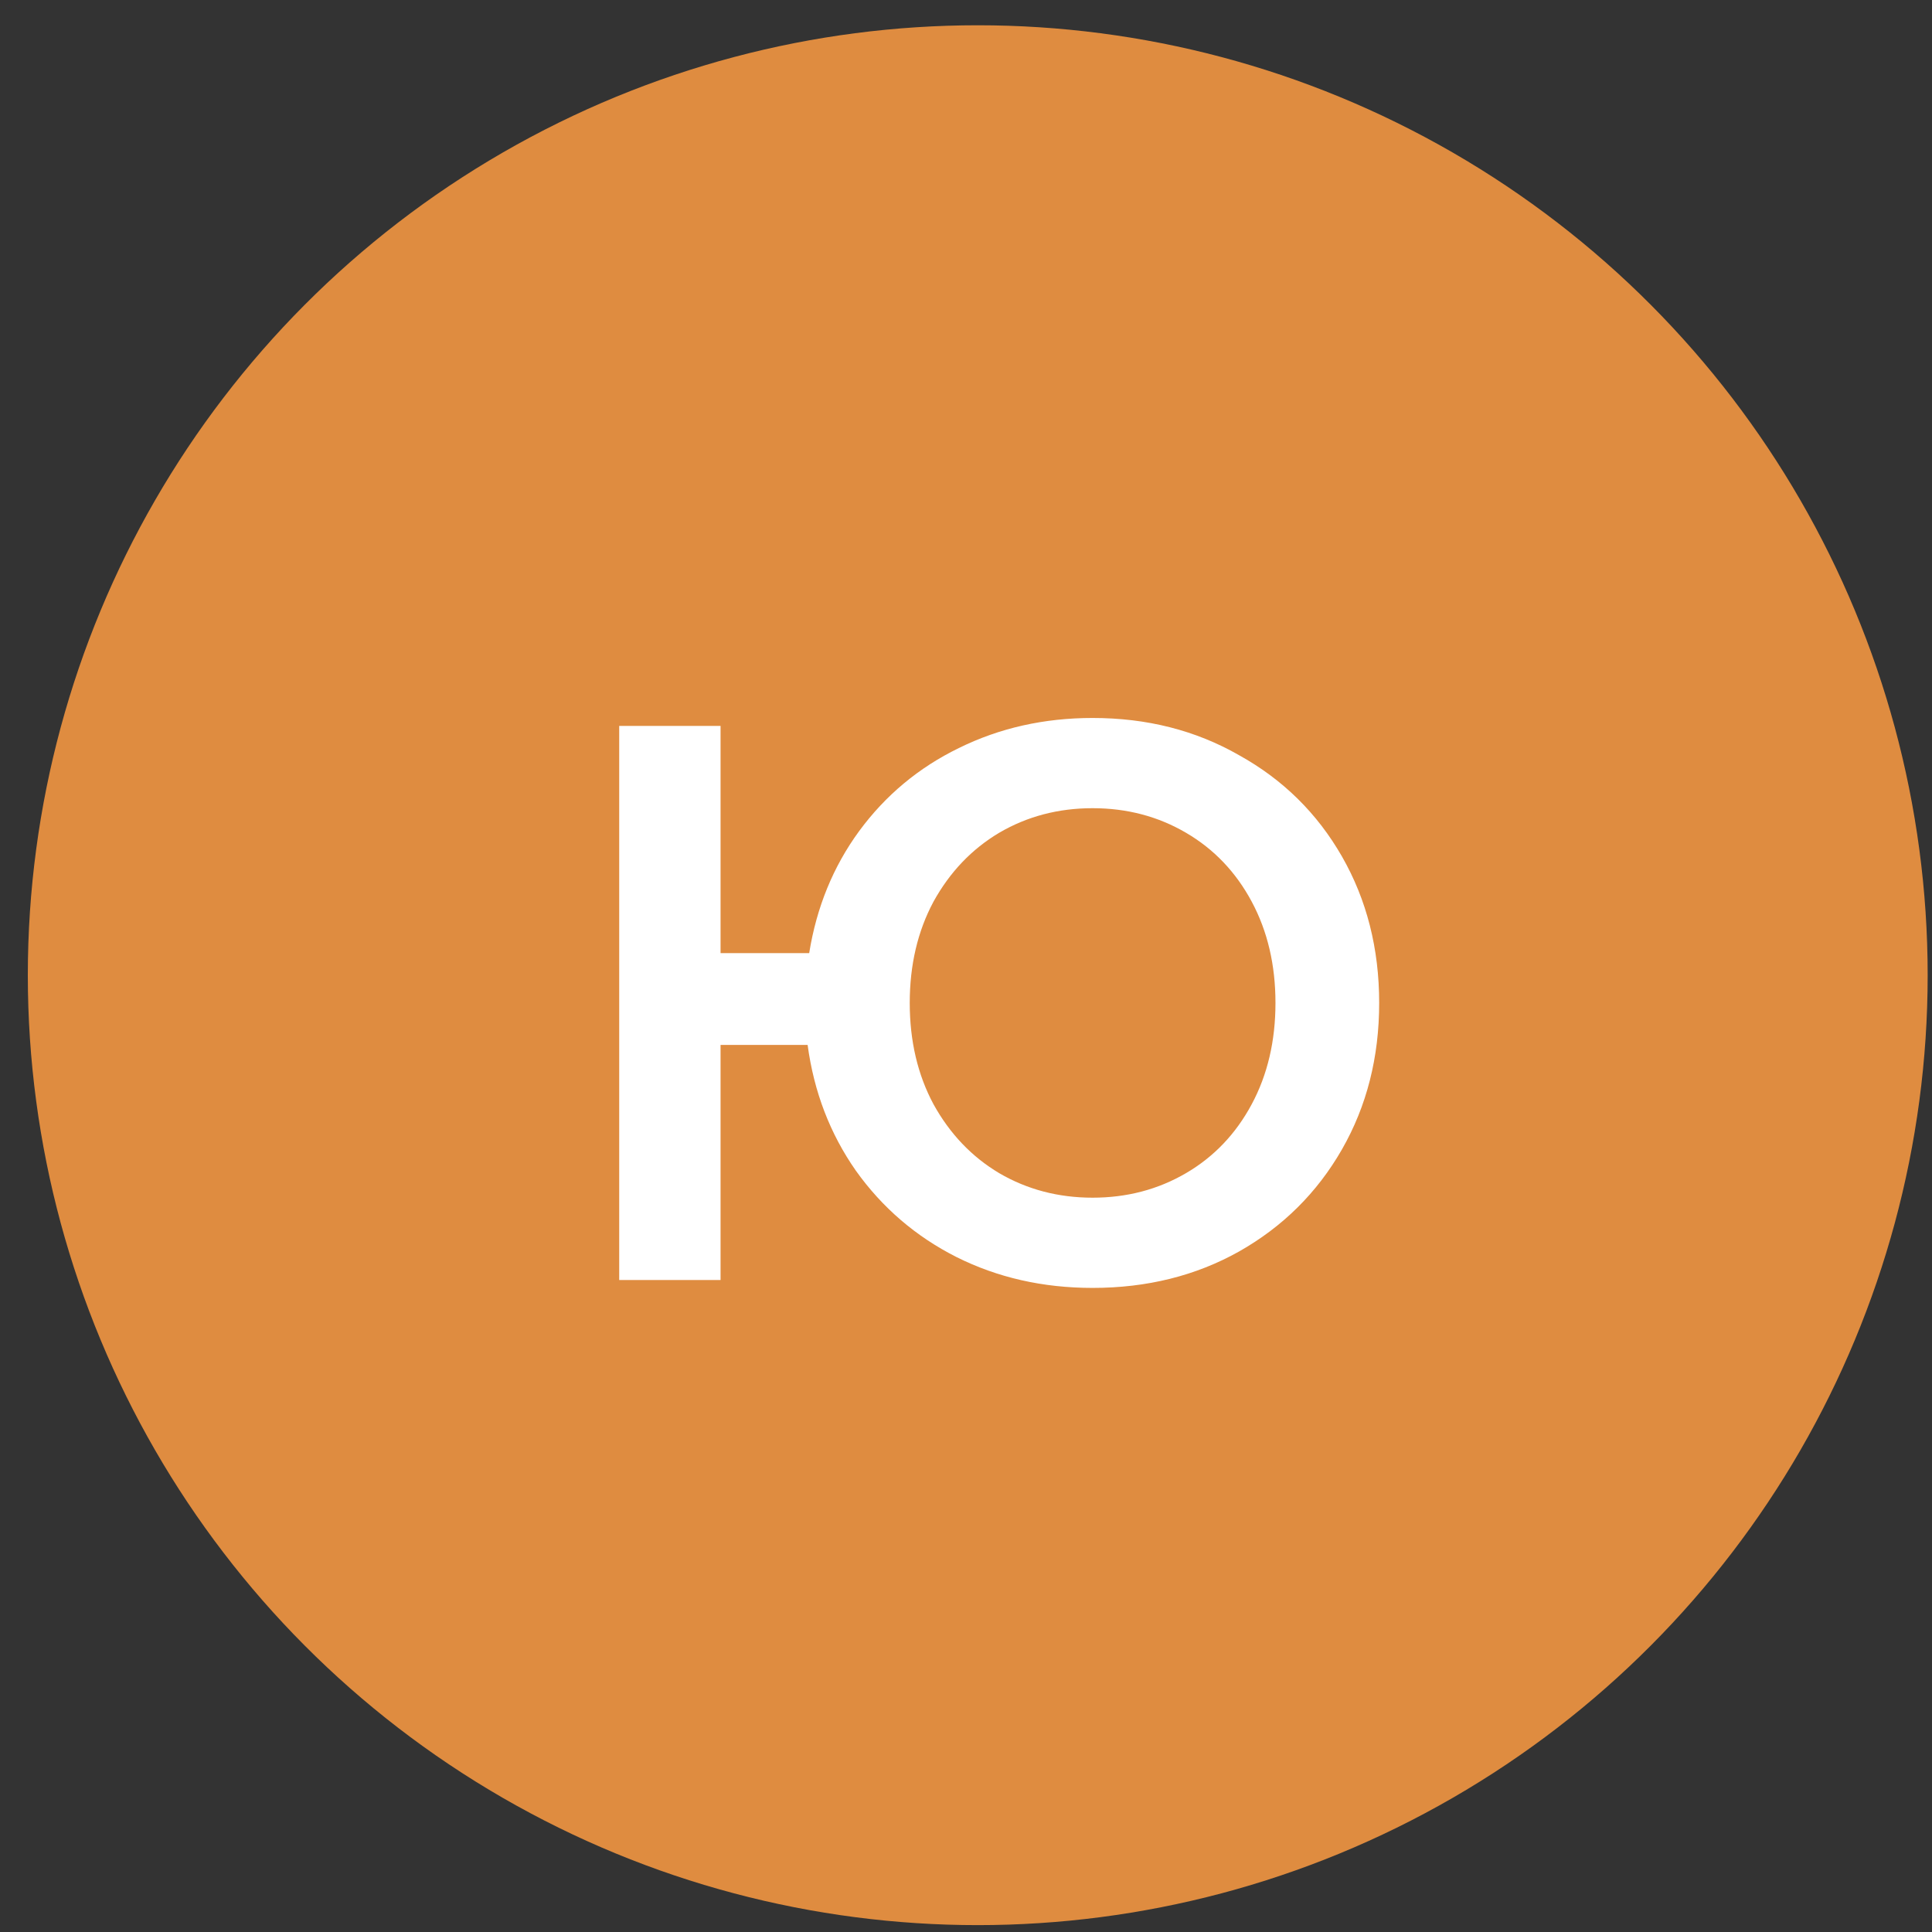
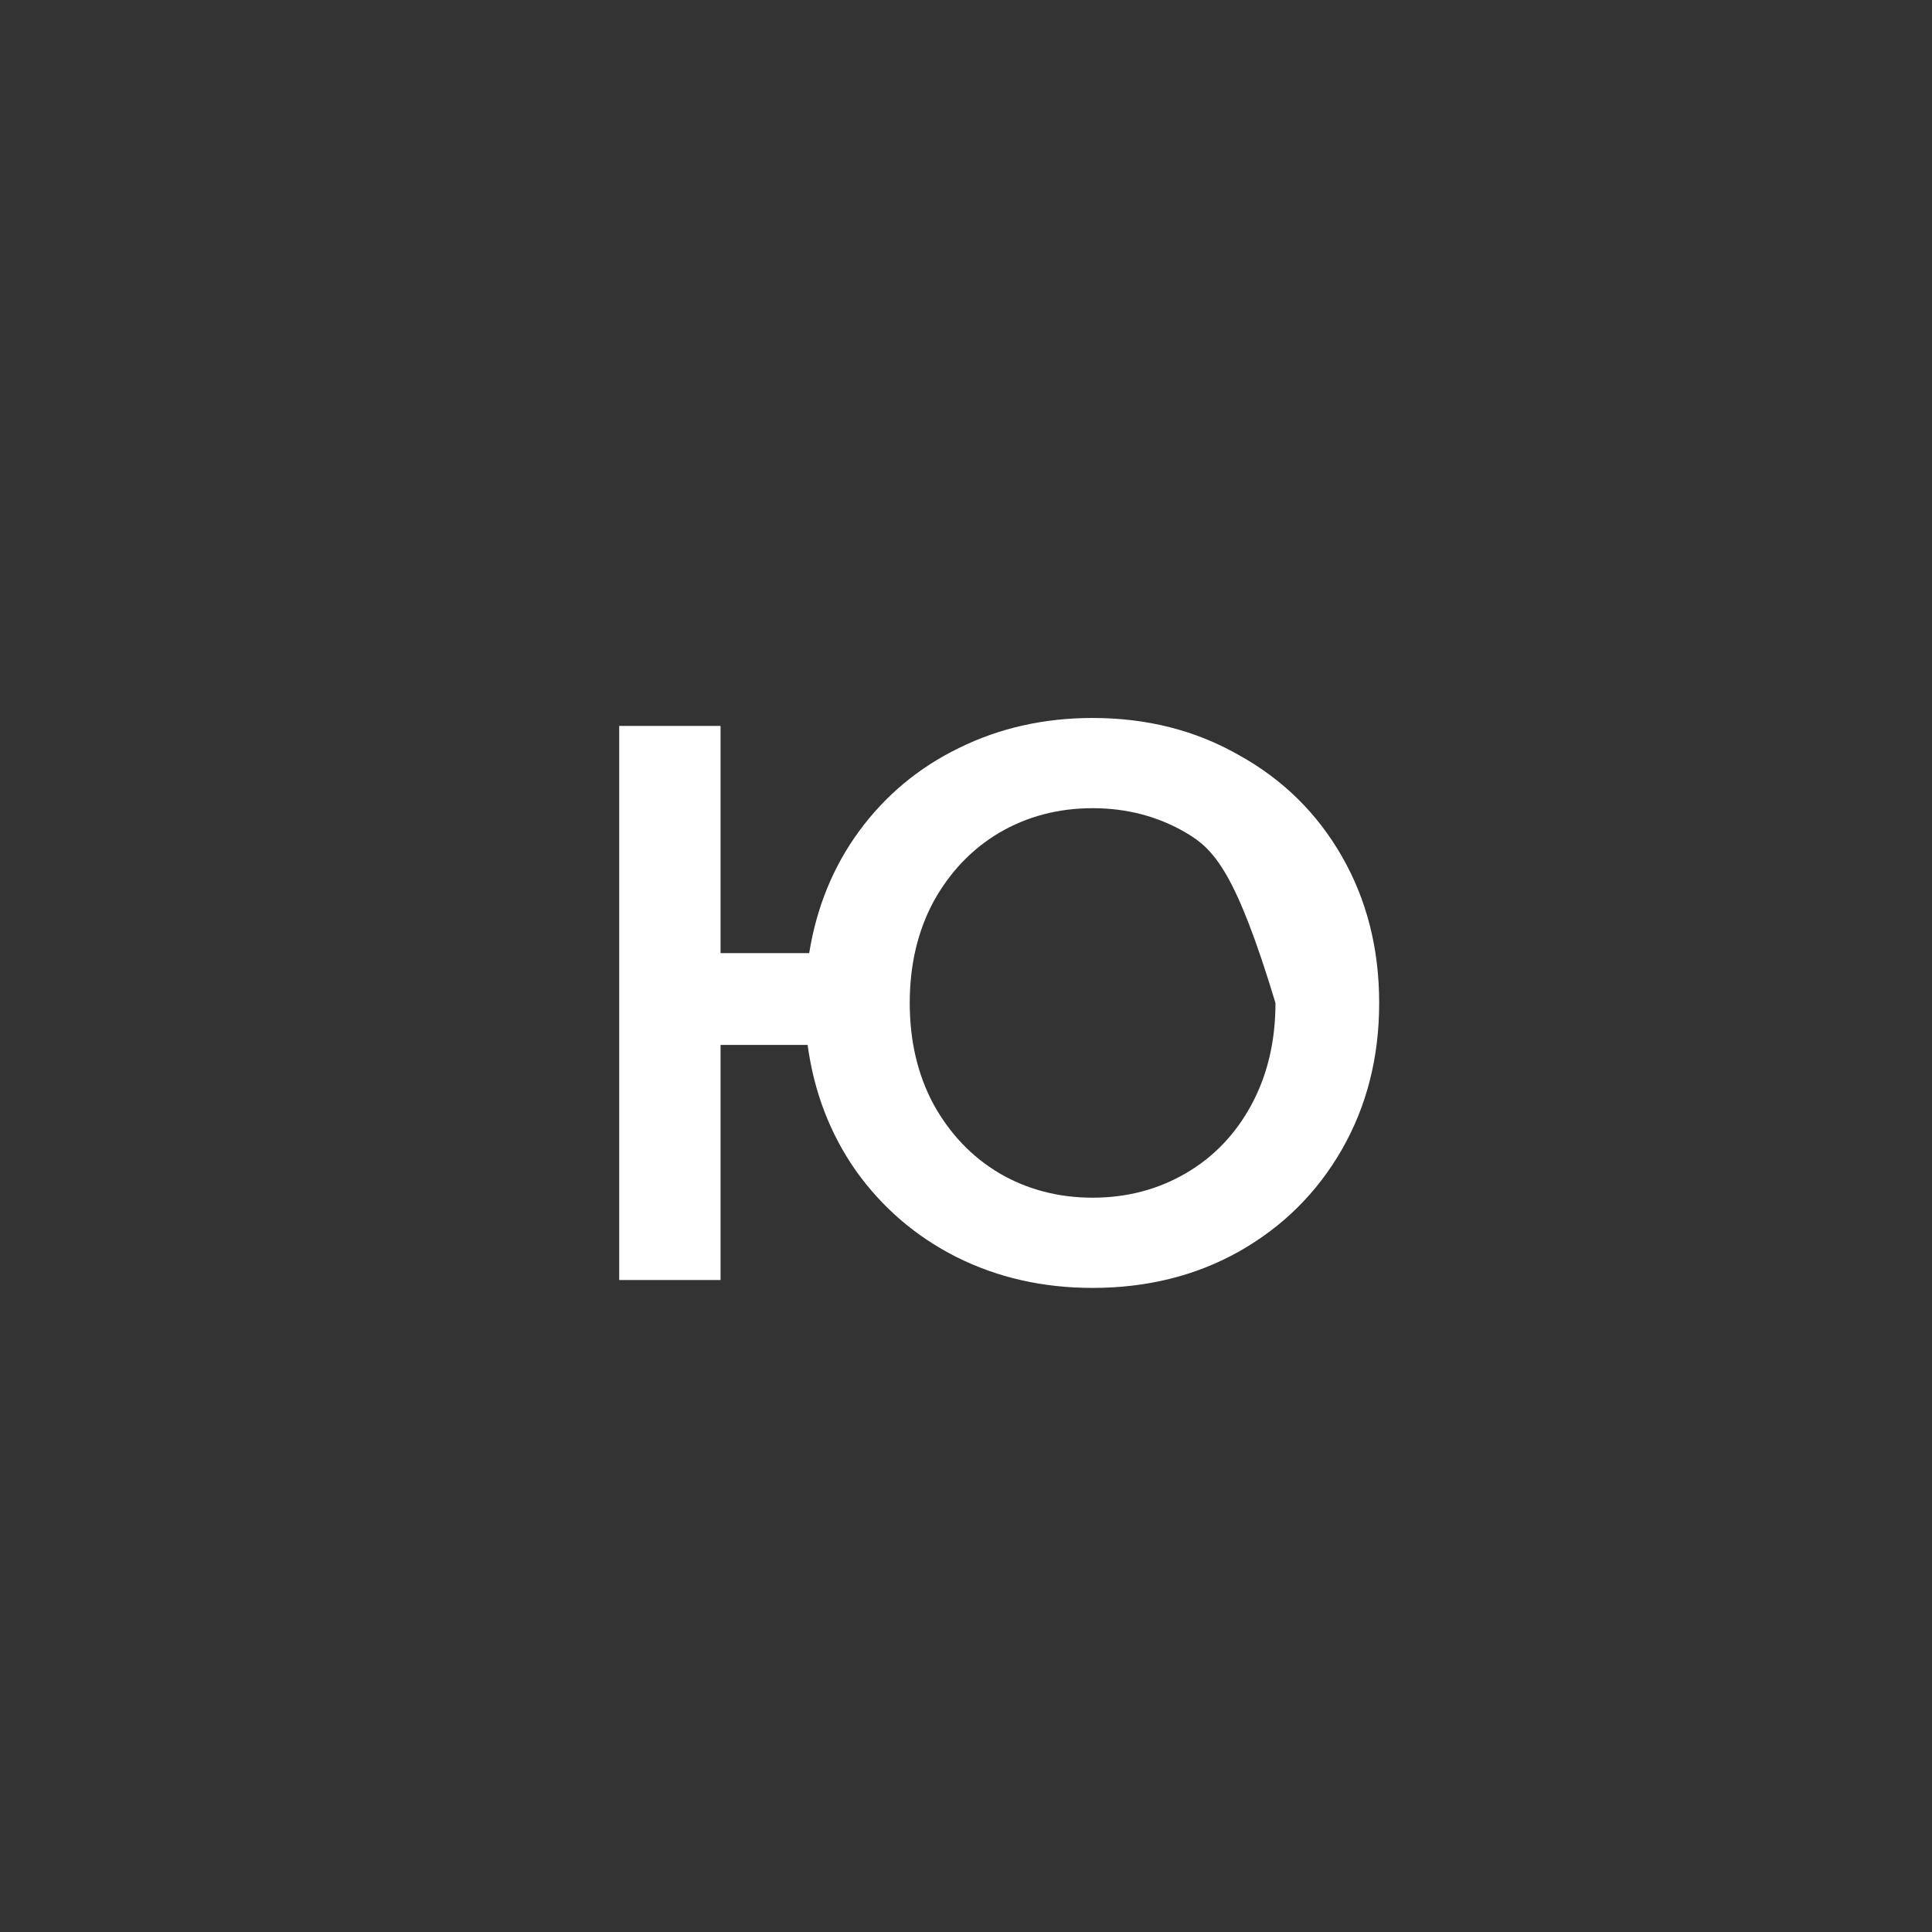
<svg xmlns="http://www.w3.org/2000/svg" width="50" height="50" viewBox="0 0 50 50" fill="none">
  <rect x="0" y="0" width="50" height="50" fill="#333333" stroke="none" />
-   <circle cx="25.304" cy="25.238" r="24.584" fill="#DF8C40" />
-   <path d="M28.276 18.581C29.683 18.581 30.946 18.902 32.066 19.544C33.2 20.172 34.088 21.046 34.73 22.166C35.371 23.286 35.693 24.549 35.693 25.956C35.693 27.363 35.371 28.626 34.73 29.746C34.088 30.866 33.2 31.747 32.066 32.389C30.946 33.017 29.683 33.331 28.276 33.331C26.992 33.331 25.818 33.065 24.753 32.532C23.701 32 22.834 31.256 22.151 30.299C21.482 29.343 21.065 28.258 20.901 27.042H18.648V33.127H16.025V18.786H18.648V24.666H20.942C21.133 23.477 21.564 22.426 22.233 21.511C22.916 20.582 23.776 19.865 24.814 19.36C25.866 18.841 27.02 18.581 28.276 18.581ZM28.276 30.996C29.164 30.996 29.97 30.784 30.694 30.361C31.418 29.938 31.984 29.343 32.394 28.578C32.804 27.814 33.009 26.94 33.009 25.956C33.009 24.973 32.804 24.099 32.394 23.334C31.984 22.569 31.418 21.975 30.694 21.552C29.97 21.128 29.164 20.916 28.276 20.916C27.389 20.916 26.583 21.128 25.859 21.552C25.149 21.975 24.582 22.569 24.159 23.334C23.749 24.099 23.544 24.973 23.544 25.956C23.544 26.94 23.749 27.814 24.159 28.578C24.582 29.343 25.149 29.938 25.859 30.361C26.583 30.784 27.389 30.996 28.276 30.996Z" fill="white" />
+   <path d="M28.276 18.581C29.683 18.581 30.946 18.902 32.066 19.544C33.2 20.172 34.088 21.046 34.73 22.166C35.371 23.286 35.693 24.549 35.693 25.956C35.693 27.363 35.371 28.626 34.73 29.746C34.088 30.866 33.2 31.747 32.066 32.389C30.946 33.017 29.683 33.331 28.276 33.331C26.992 33.331 25.818 33.065 24.753 32.532C23.701 32 22.834 31.256 22.151 30.299C21.482 29.343 21.065 28.258 20.901 27.042H18.648V33.127H16.025V18.786H18.648V24.666H20.942C21.133 23.477 21.564 22.426 22.233 21.511C22.916 20.582 23.776 19.865 24.814 19.36C25.866 18.841 27.02 18.581 28.276 18.581ZM28.276 30.996C29.164 30.996 29.97 30.784 30.694 30.361C31.418 29.938 31.984 29.343 32.394 28.578C32.804 27.814 33.009 26.94 33.009 25.956C31.984 22.569 31.418 21.975 30.694 21.552C29.97 21.128 29.164 20.916 28.276 20.916C27.389 20.916 26.583 21.128 25.859 21.552C25.149 21.975 24.582 22.569 24.159 23.334C23.749 24.099 23.544 24.973 23.544 25.956C23.544 26.94 23.749 27.814 24.159 28.578C24.582 29.343 25.149 29.938 25.859 30.361C26.583 30.784 27.389 30.996 28.276 30.996Z" fill="white" />
</svg>